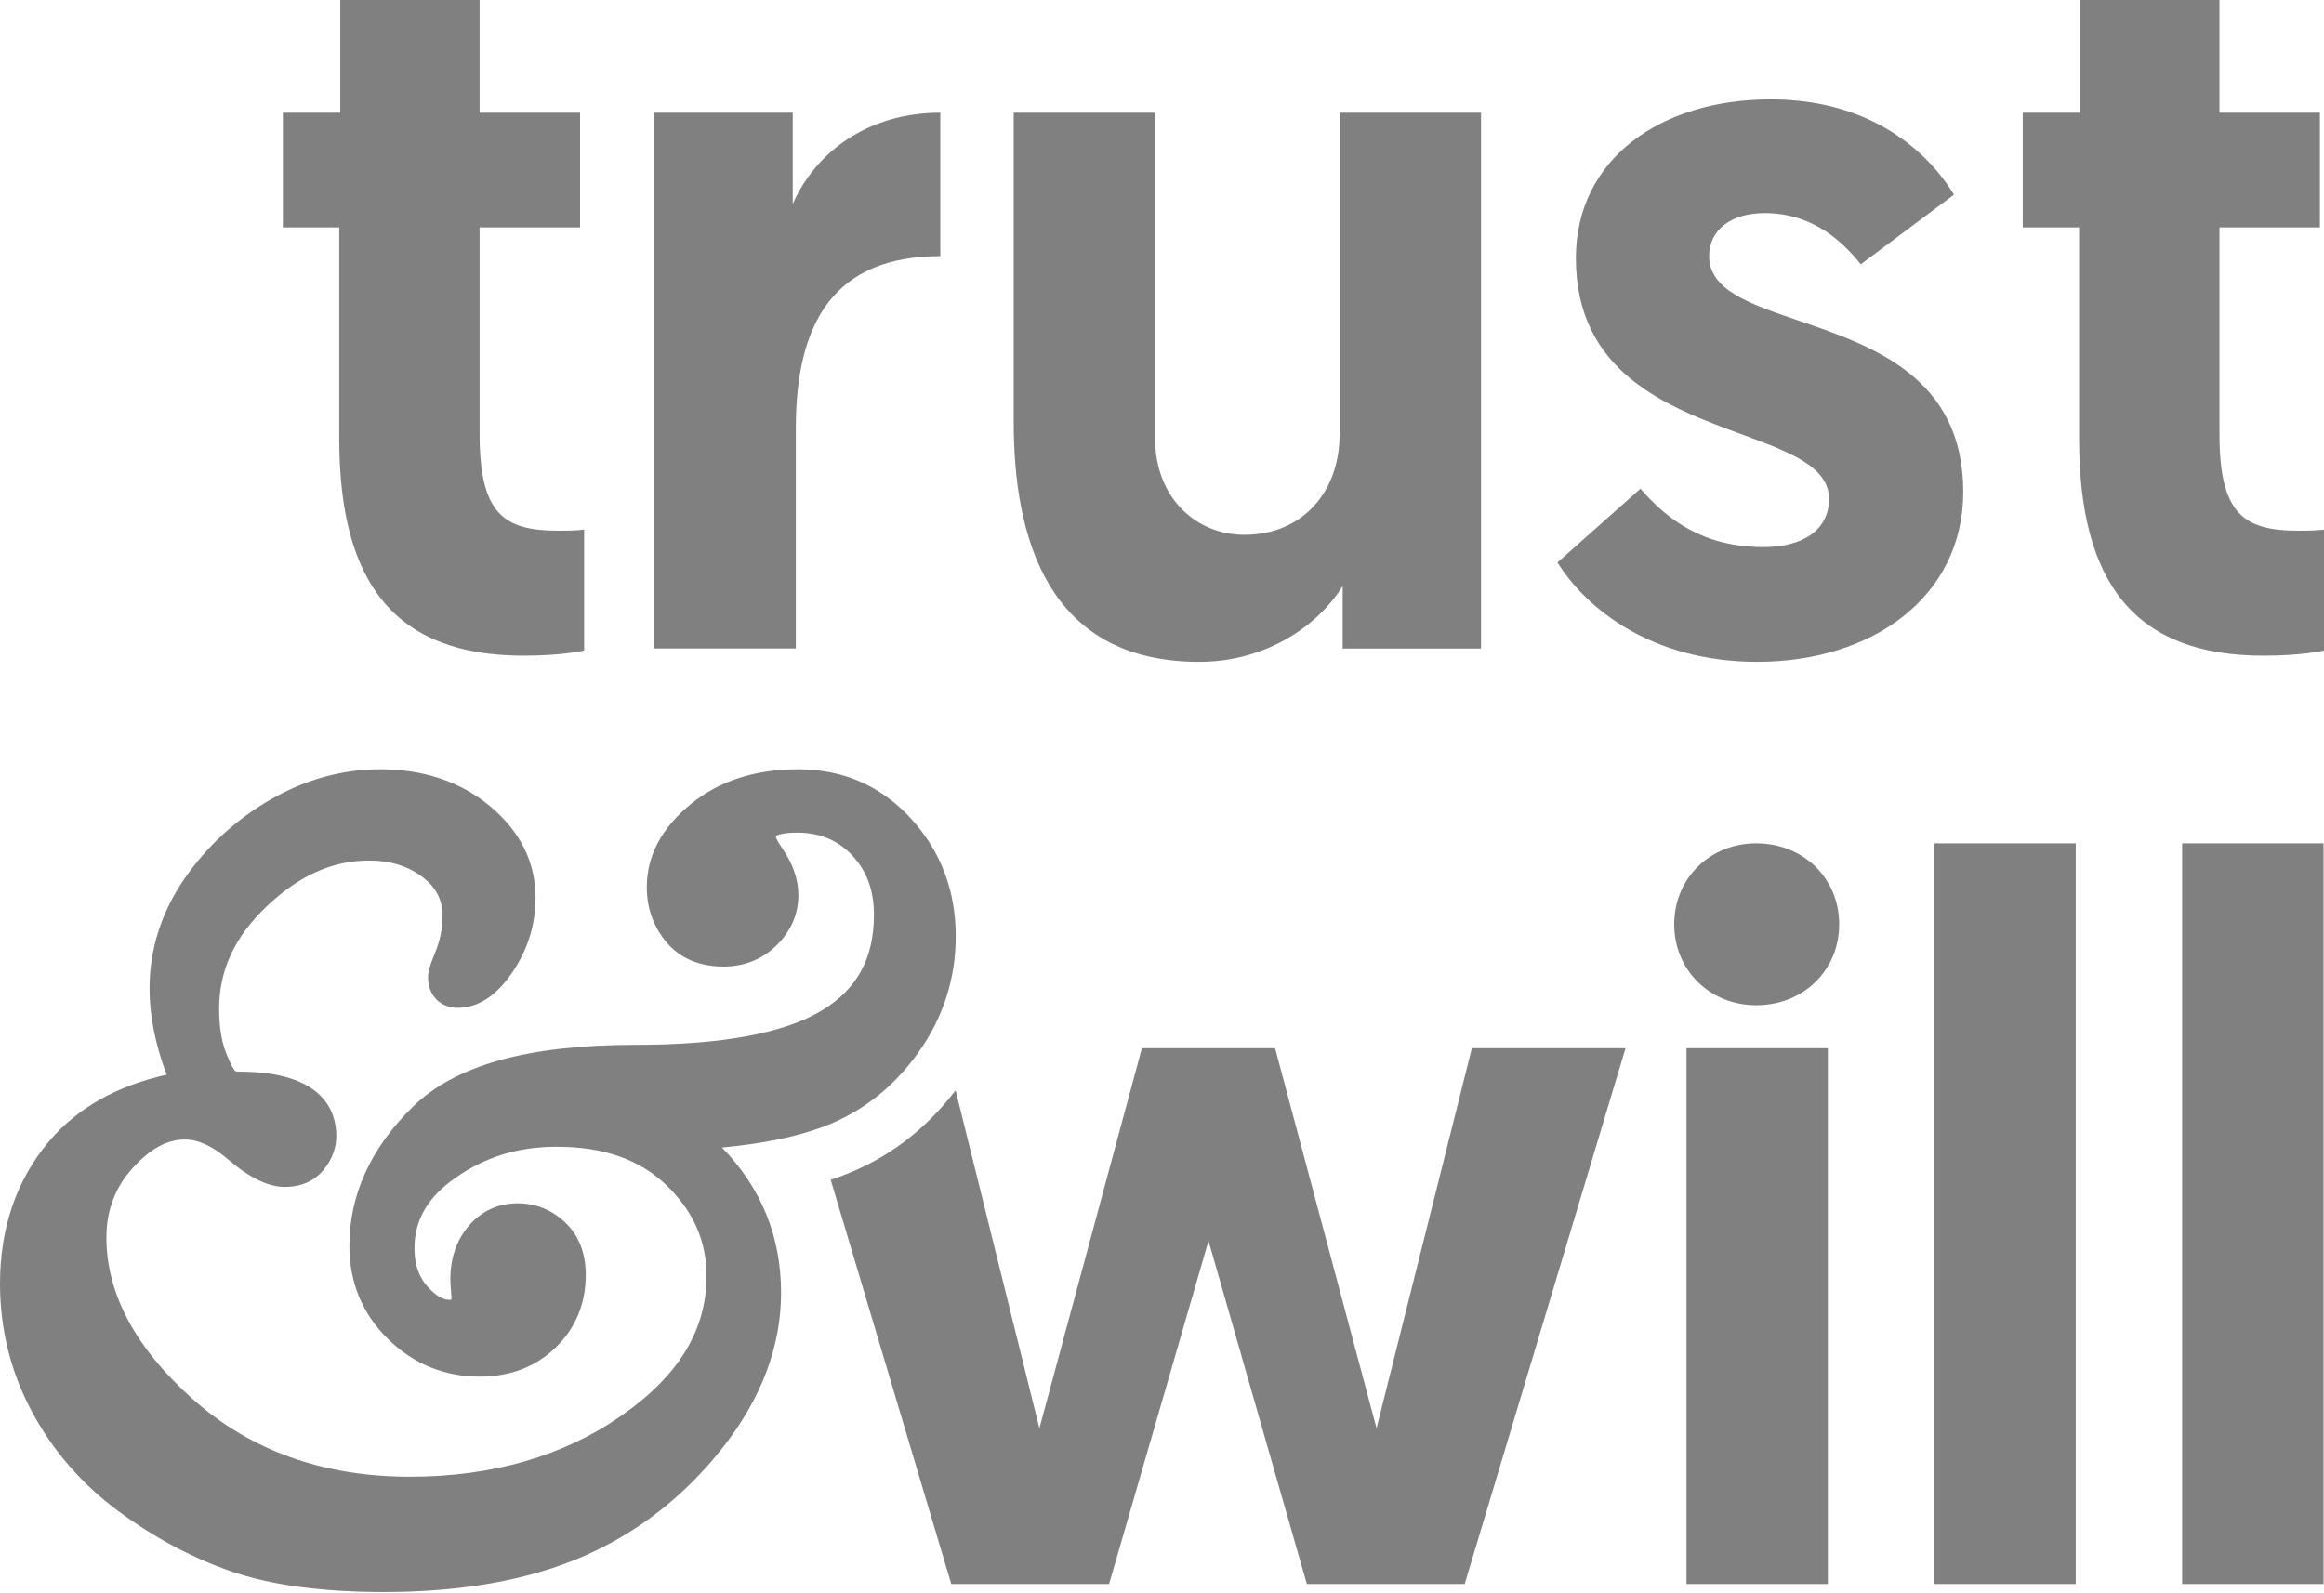
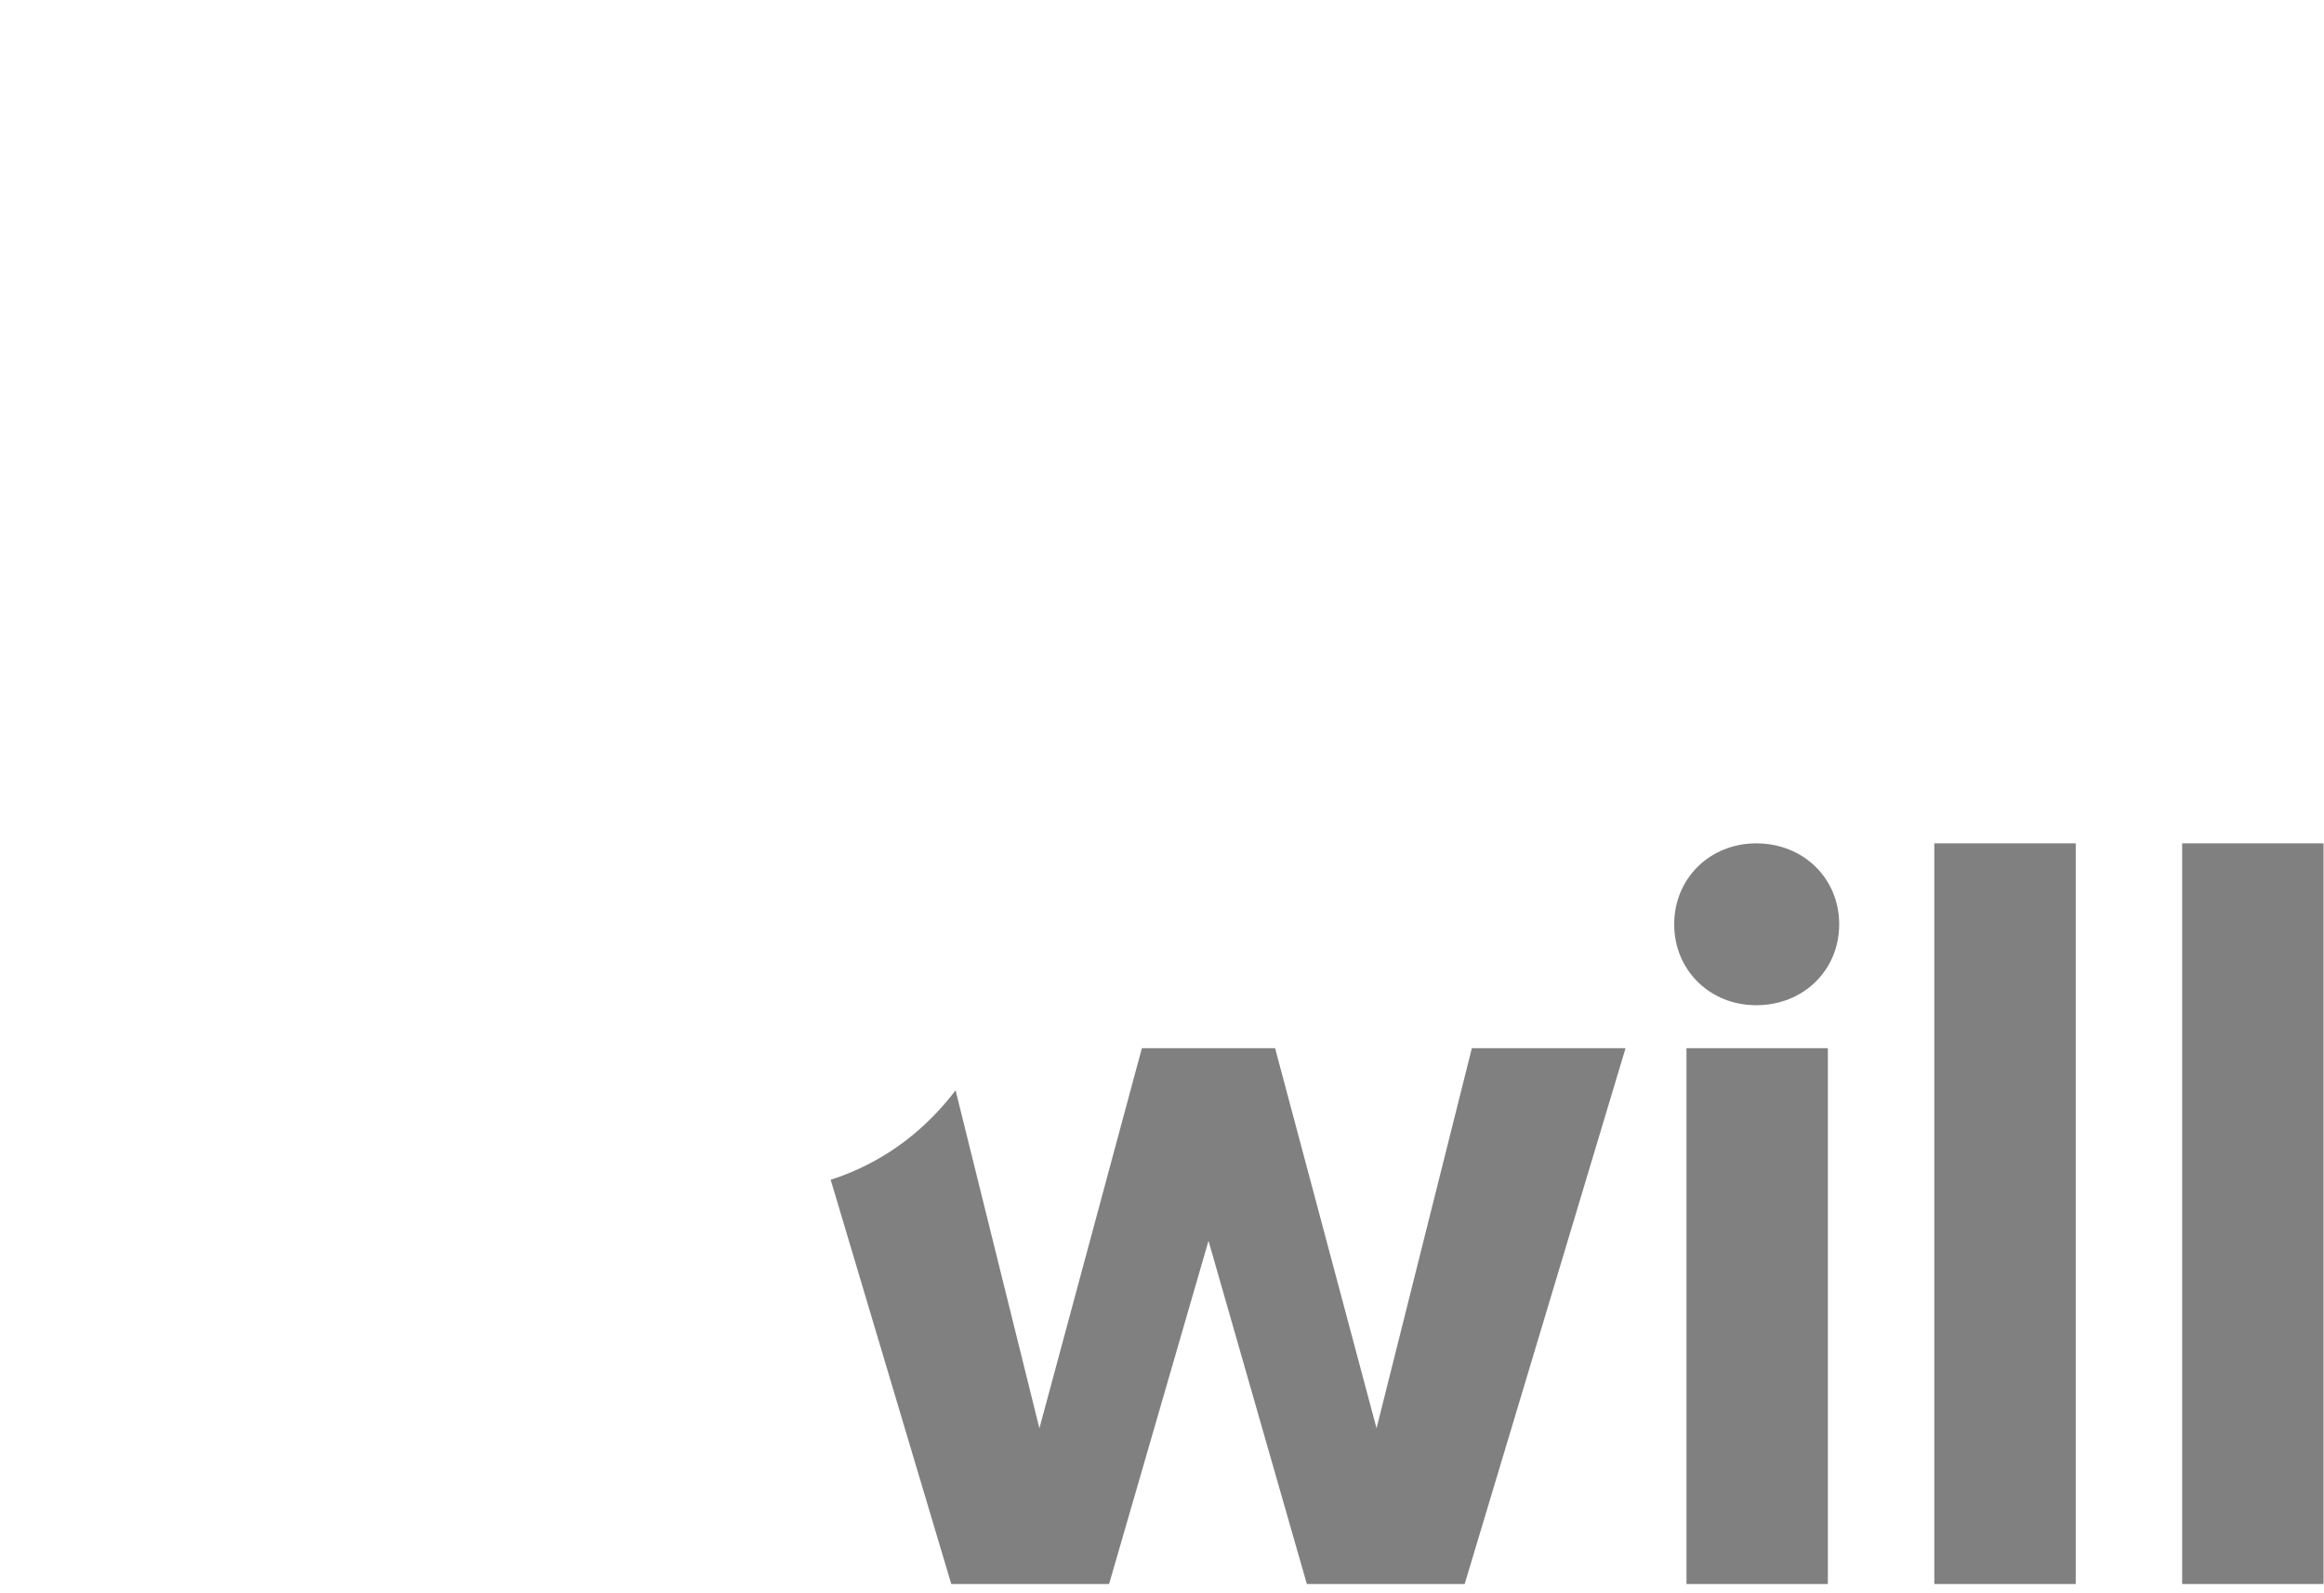
<svg xmlns="http://www.w3.org/2000/svg" fill="none" viewBox="0 0 480 329">
-   <path clip-rule="evenodd" d="M189.672 217.441c5.131-7.204 7.729-15.285 7.729-24.027 0-9.38-3.082-17.533-9.18-24.241-6.204-6.807-14.059-10.254-23.359-10.254-8.842 0-16.273 2.4-22.099 7.125-6.092 4.945-9.173 10.738-9.173 17.228 0 4.248 1.318 8.02 3.91 11.208 1.922 2.367 5.554 5.197 11.918 5.197 4.315 0 8.007-1.484 10.977-4.394 2.989-2.937 4.501-6.437 4.501-10.4 0-3.215-1.134-6.477-3.375-9.698-1.206-1.743-1.352-2.433-1.279-2.498.364-.2 1.505-.677 4.388-.677 4.64 0 8.359 1.525 11.348 4.673 3.042 3.202 4.527 7.245 4.527 12.349 0 8.922-3.507 15.358-10.731 19.693-7.762 4.733-20.741 7.126-38.571 7.126-22.139 0-37.166 4.189-45.955 12.806-8.683 8.524-13.09 18.188-13.09 28.728 0 7.556 2.677 14.018 7.96 19.215 5.263 5.164 11.633 7.789 18.93 7.789 6.297 0 11.574-2.016 15.684-5.979 4.149-4.011 6.25-9.075 6.25-15.034 0-4.533-1.438-8.179-4.269-10.857-2.777-2.612-6.078-3.931-9.829-3.931-4.024 0-7.537 1.638-10.142 4.727-2.466 2.936-3.726 6.628-3.726 10.983 0 .444.04 1.233.133 2.419l.1 1.193c0 .272-.033.464-.053.597-.1.013-.22.02-.371.02-1.386 0-2.924-.935-4.56-2.784-1.797-2.015-2.665-4.6-2.665-7.901 0-5.787 2.764-10.54 8.464-14.523 6.158-4.322 12.992-6.416 20.893-6.416 9.744 0 17.187 2.618 22.755 8.014 5.528 5.355 8.213 11.473 8.213 18.692 0 11.142-5.714 20.547-17.453 28.76-12.037 8.431-26.785 12.7-43.827 12.7-17.864 0-32.963-5.409-44.894-16.087-11.792-10.552-17.771-21.761-17.771-33.328 0-5.614 1.776-10.32 5.455-14.383 3.573-3.951 7.086-5.867 10.758-5.867 2.744 0 5.727 1.373 8.882 4.09 4.487 3.845 8.339 5.708 11.746 5.708 4.282 0 6.754-1.95 8.073-3.593 1.704-2.122 2.572-4.448 2.572-6.934 0-4.964-2.598-13.29-19.978-13.29-.69 0-.922-.132-.922-.132-.04-.033-.729-.783-1.968-3.997-.888-2.32-1.34-5.303-1.34-8.862 0-7.974 3.229-14.908 9.857-21.185 6.688-6.35 13.595-9.432 21.112-9.432 4.428 0 8.066 1.14 11.13 3.48 2.763 2.121 4.05 4.659 4.05 8.007 0 2.525-.518 5.07-1.532 7.536-1.22 2.93-1.465 4.143-1.465 5.138 0 3.692 2.526 6.264 6.145 6.264 4.281 0 8.166-2.599 11.526-7.716 3.003-4.574 4.534-9.625 4.534-15.027 0-7.384-3.195-13.773-9.492-18.984-6.072-5.011-13.667-7.556-22.59-7.556-7.84 0-15.483 2.121-22.728 6.304-7.146 4.129-13.105 9.638-17.745 16.372-4.752 6.927-7.172 14.549-7.172 22.649 0 5.595 1.194 11.553 3.54 17.771-10.4 2.314-18.58 6.967-24.36 13.847C3.389 243.809 0 253.685 0 265.219c0 9.319 2.2 18.168 6.529 26.295 4.309 8.074 10.28 14.987 17.764 20.548 7.331 5.442 15.153 9.651 23.273 12.495 8.166 2.87 18.857 4.328 31.776 4.328 15.922 0 29.669-2.439 40.851-7.251 11.295-4.853 21.039-12.402 28.959-22.425 8.081-10.22 12.17-21.038 12.17-32.141 0-11.606-4.089-21.668-12.202-30.006 8.564-.809 15.504-2.248 21.045-4.342 7.848-2.97 14.41-8.113 19.507-15.279ZM70.278 0H99.06v23.279h20.747v23.703H99.059v42.754c0 16.511 5.078 19.898 16.299 19.898 1.903 0 2.963 0 5.29-.219v24.976s-4.441 1.061-12.488 1.061c-26.454 0-38.093-14.814-38.093-44.868V46.982h-11.64V23.28h11.851V0Zm123.934 52.911c-21.795 0-29.841 13.542-29.841 35.555v45.504h-29.205V23.282h28.568V42.12c4.873-11.01 15.876-18.838 30.478-18.838v29.63Zm15.16-29.634v63.918c0 23.491 6.774 49.528 38.306 49.528 14.397 0 24.982-8.047 29.636-15.663v12.912h28.575V23.277h-29.212v66.457c0 11.851-7.616 20.747-19.68 20.747-9.949 0-18.42-7.623-18.42-19.9V23.278h-29.205Zm112.308 92.915 17.141-15.239c5.502 6.35 12.912 12.064 25.4 12.064 8.252 0 13.542-3.599 13.542-9.942 0-6.708-8.202-9.73-18.108-13.379-15.104-5.564-34.171-12.588-34.171-36.361 0-20.535 17.573-32.804 40.215-32.804 20.953 0 32.599 11.003 37.882 19.68L384.326 54.6c-3.388-4.229-9.526-10.579-19.899-10.579-6.768 0-11.421 3.387-11.421 8.889 0 7.023 8.39 9.885 18.462 13.32 15.117 5.157 34.022 11.605 34.022 35.359 0 21.589-18.626 35.131-42.535 35.131-21.801 0-35.349-11.004-41.275-20.529ZM458.412 0h-28.781v23.279h-11.852v23.703h11.64v43.602c0 30.054 11.639 44.868 38.093 44.868 8.047 0 12.488-1.061 12.488-1.061v-24.976c-2.326.219-3.387.219-5.289.219-11.222 0-16.299-3.387-16.299-19.898V46.982h20.74V23.28h-20.74V0Z" fill="gray" fill-rule="evenodd" />
  <path clip-rule="evenodd" d="M428.722 327.232h-29.211V174.215h29.211v153.017Zm-144.411-32.169-20.952-78.521h-27.515l-21.165 78.521-17.313-69.818c-6.211 8.153-14.039 14.099-23.359 17.626-.789.298-1.61.576-2.439.848l24.91 83.518h32.591l20.536-70.904 20.316 70.904h32.592l33.228-110.695h-31.743l-19.687 78.521Zm64.015 32.169h29.205V216.544h-29.205v110.688Zm102.376 0h29.205V174.215h-29.205v153.017Zm-87.976-119.569c-9.525 0-16.936-7.198-16.936-16.723 0-9.518 7.411-16.717 16.936-16.717 9.73 0 17.141 7.199 17.141 16.717 0 9.525-7.411 16.723-17.141 16.723Z" fill="gray" fill-rule="evenodd" />
</svg>